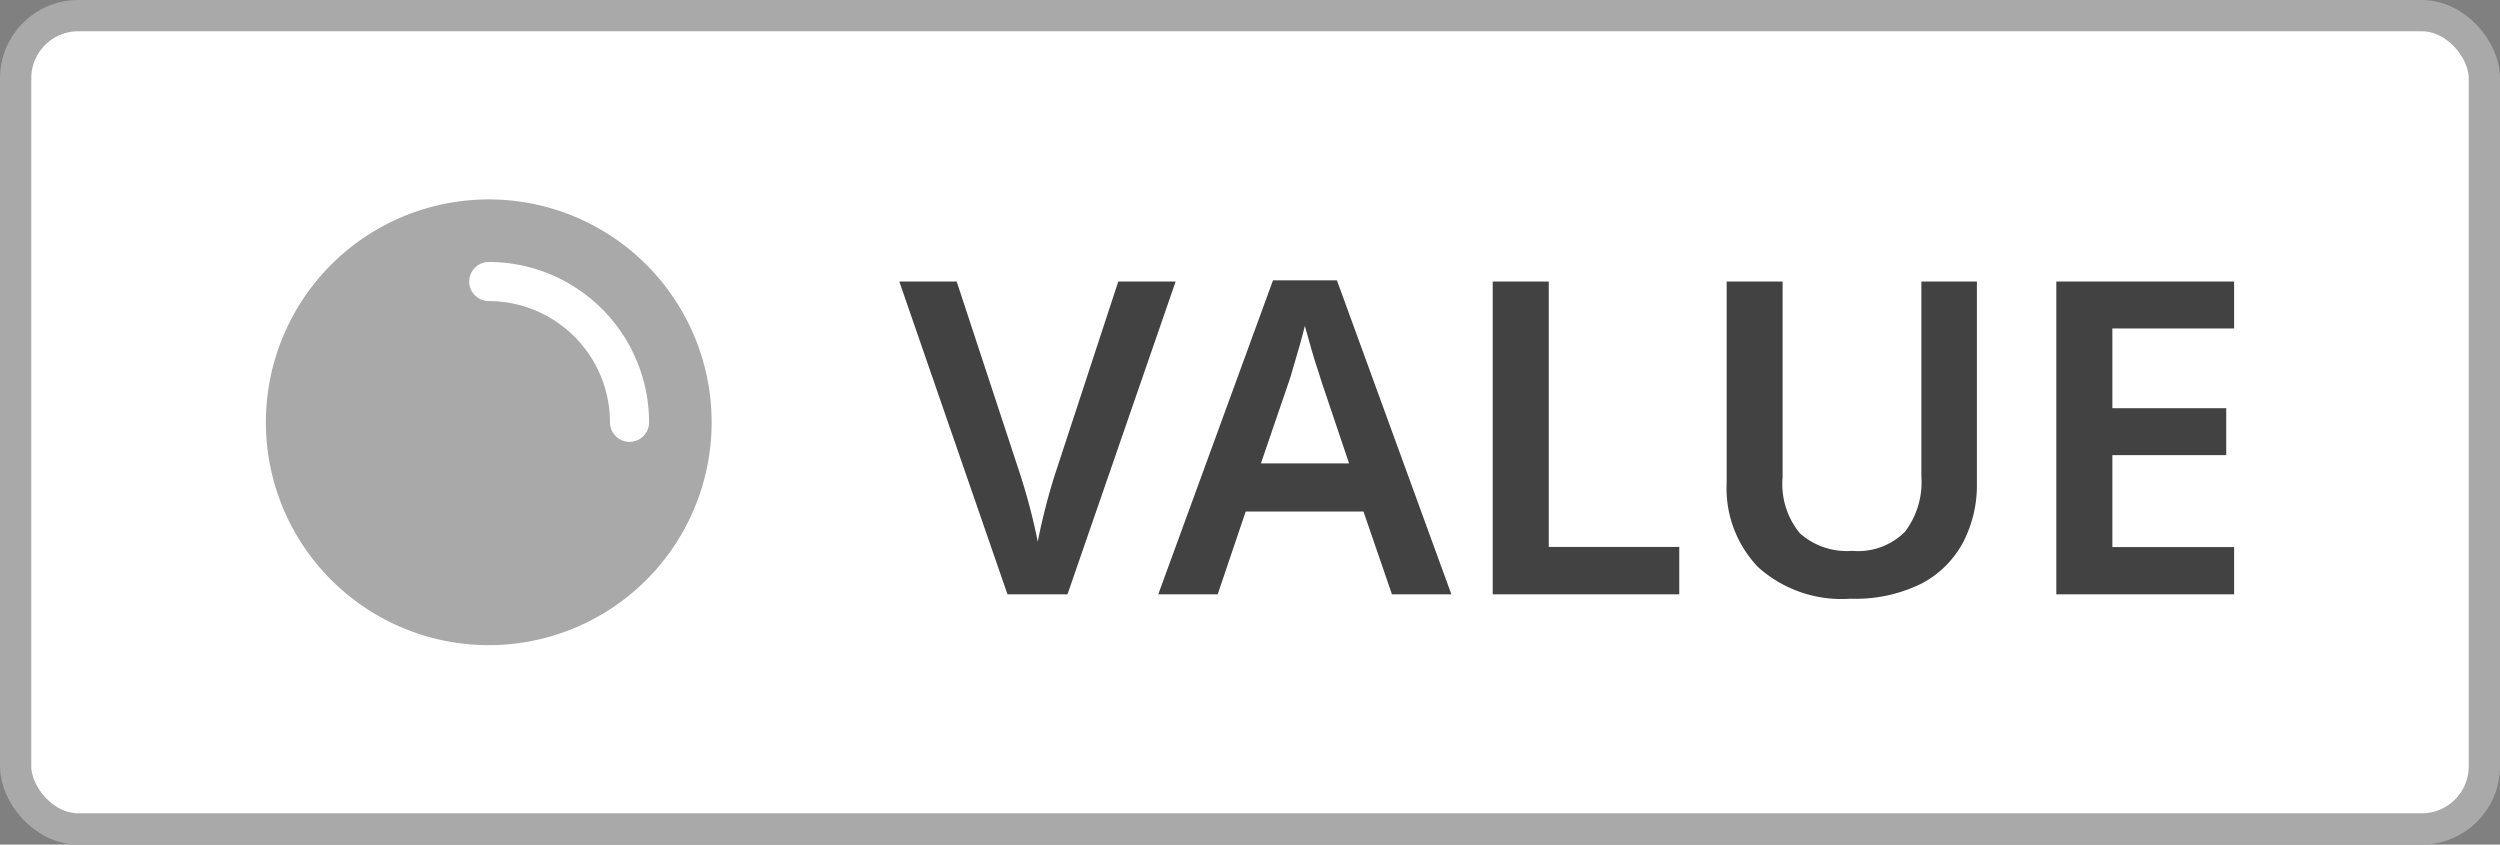
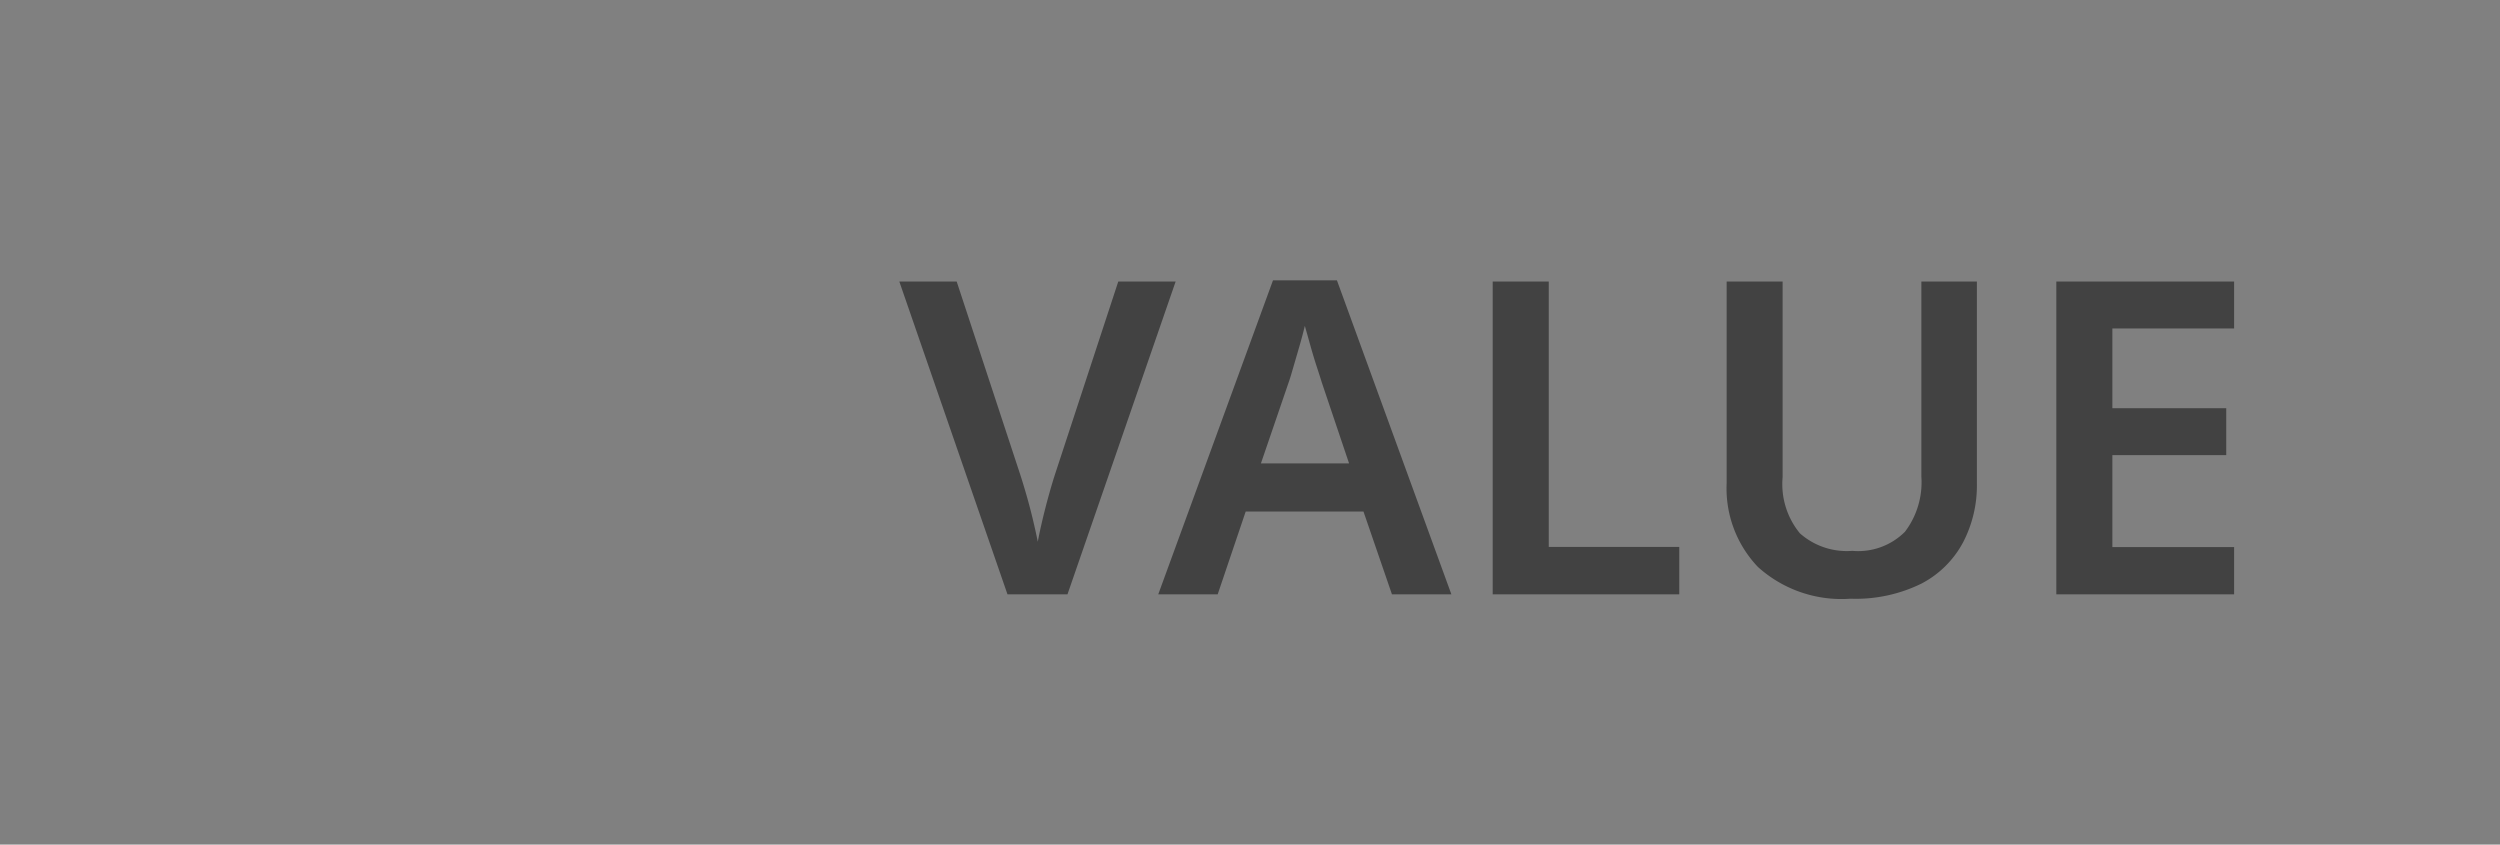
<svg xmlns="http://www.w3.org/2000/svg" width="79.922" height="27" viewBox="0 0 79.922 27">
  <rect x="0" y="0" width="79.922" height="27" fill="#808080" stroke="none" />
  <defs>
    <clipPath id="clip-path">
      <rect id="Rectangle_2104" data-name="Rectangle 2104" width="14.25" height="18" fill="#a9a9a9" />
    </clipPath>
  </defs>
  <g id="badge-with-icon-desktop-tablet" transform="translate(0.5 0.5)">
-     <rect id="Color" width="78.922" height="26" rx="2" fill="#fff" stroke="#a9a9a9" stroke-width="1" opacity="0.997" />
    <g id="Group_1177" data-name="Group 1177" transform="translate(-13 -2.5)">
      <path id="Label" d="M-12.915-10-16.373,0h-1.918l-3.458-10h1.834L-17.9-3.878q.084.252.2.651t.217.819q.1.42.161.728.056-.308.154-.721t.21-.812q.112-.4.2-.665L-14.749-10ZM-6,0l-.91-2.646h-3.766L-11.571,0h-1.9l3.668-10.038h2.044L-4.1,0ZM-7.371-4.186l-.868-2.576q-.056-.182-.168-.525t-.21-.7q-.1-.357-.168-.595-.07.294-.175.658t-.2.686q-.091.322-.147.476l-.882,2.576ZM-2.779,0V-10H-.987v8.484H3.185V0ZM12.7-10v6.468a3.932,3.932,0,0,1-.441,1.869A3.165,3.165,0,0,1,10.927-.343,4.747,4.747,0,0,1,8.659.14,3.987,3.987,0,0,1,5.7-.875,3.638,3.638,0,0,1,4.7-3.556V-10H6.489v6.258a2.475,2.475,0,0,0,.553,1.792,2.257,2.257,0,0,0,1.673.56A2.115,2.115,0,0,0,10.4-2a2.616,2.616,0,0,0,.525-1.757V-10ZM20.923,0H15.239V-10h5.684v1.5H17.031V-5.95h3.64v1.5h-3.64v2.94h3.892Z" transform="translate(62.999 21)" fill="#424242" />
      <g id="Group_5582" data-name="Group 5582" transform="translate(21 6.5)">
        <rect id="Rectangle_2103" data-name="Rectangle 2103" width="14.25" height="18" fill="none" />
        <g id="Group_5573" data-name="Group 5573">
          <g id="Group_5572" data-name="Group 5572" clip-path="url(#clip-path)">
-             <path id="Path_4012" data-name="Path 4012" d="M7.125,1.875A7.125,7.125,0,1,0,14.25,9,7.125,7.125,0,0,0,7.125,1.875m4.5,7.75A.625.625,0,0,1,11,9,3.879,3.879,0,0,0,7.125,5.125a.625.625,0,0,1,0-1.25A5.131,5.131,0,0,1,12.25,9a.625.625,0,0,1-.625.625" fill="#a9a9a9" />
-           </g>
+             </g>
        </g>
      </g>
    </g>
  </g>
</svg>